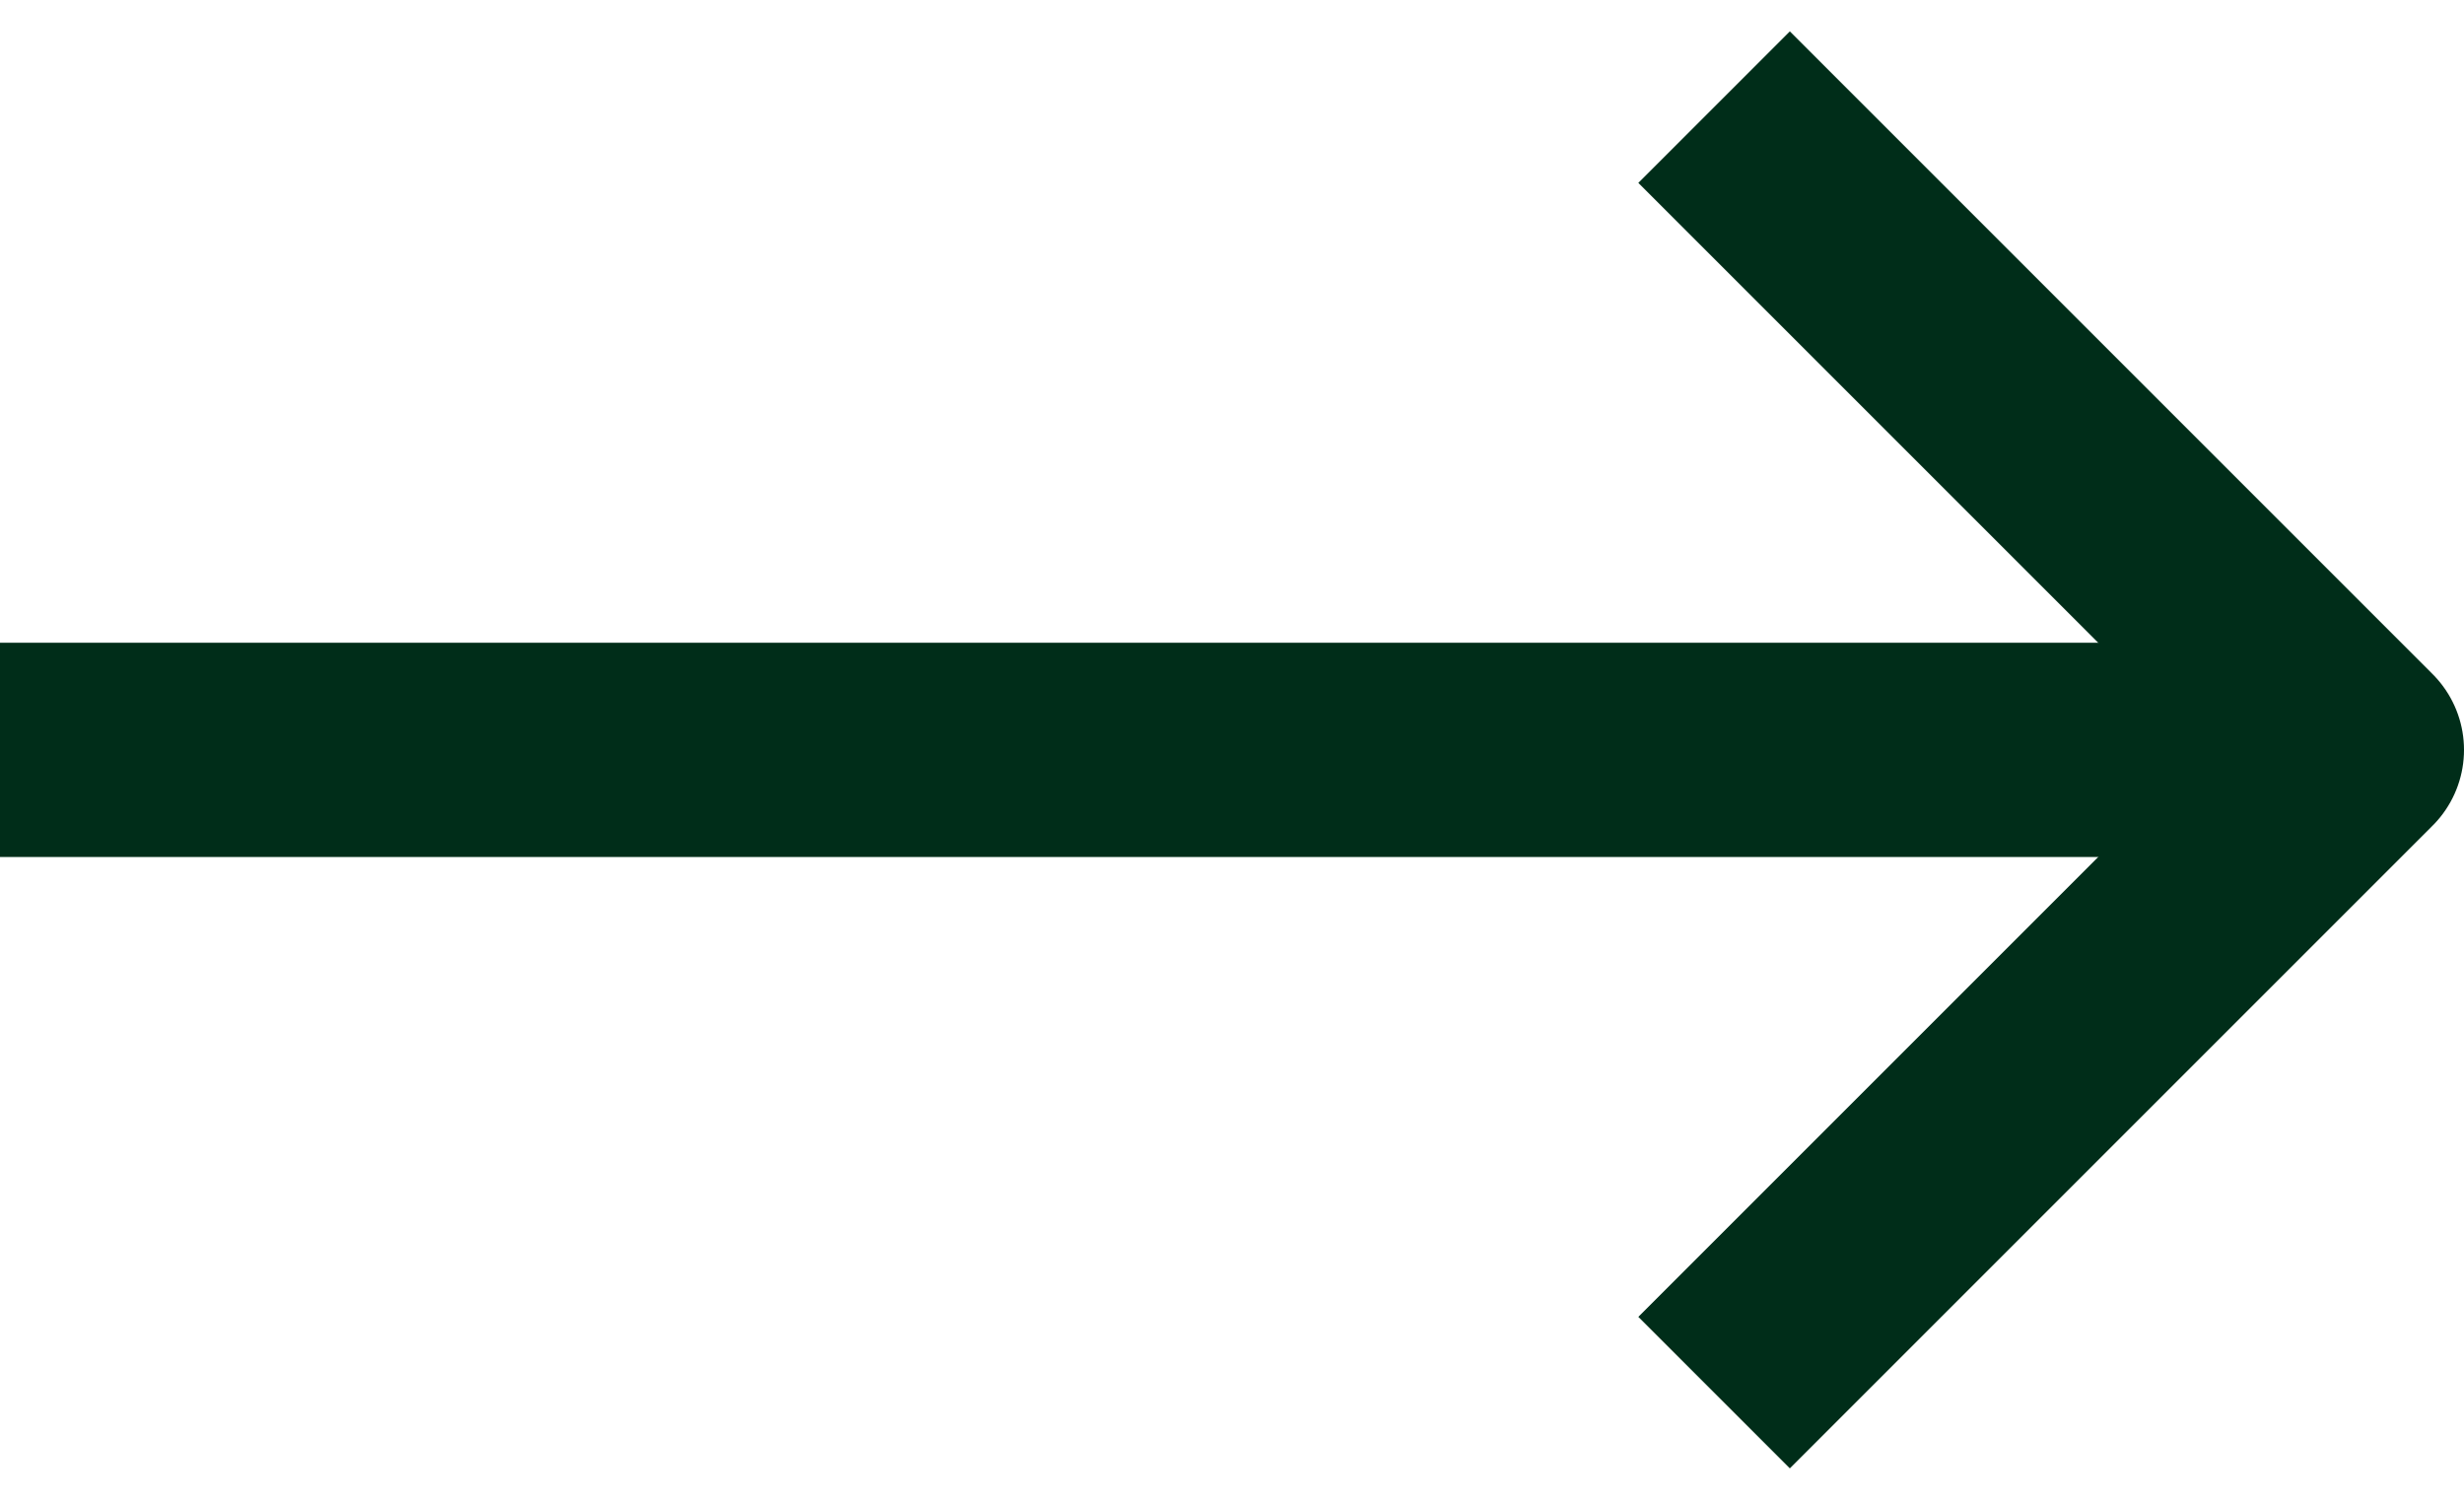
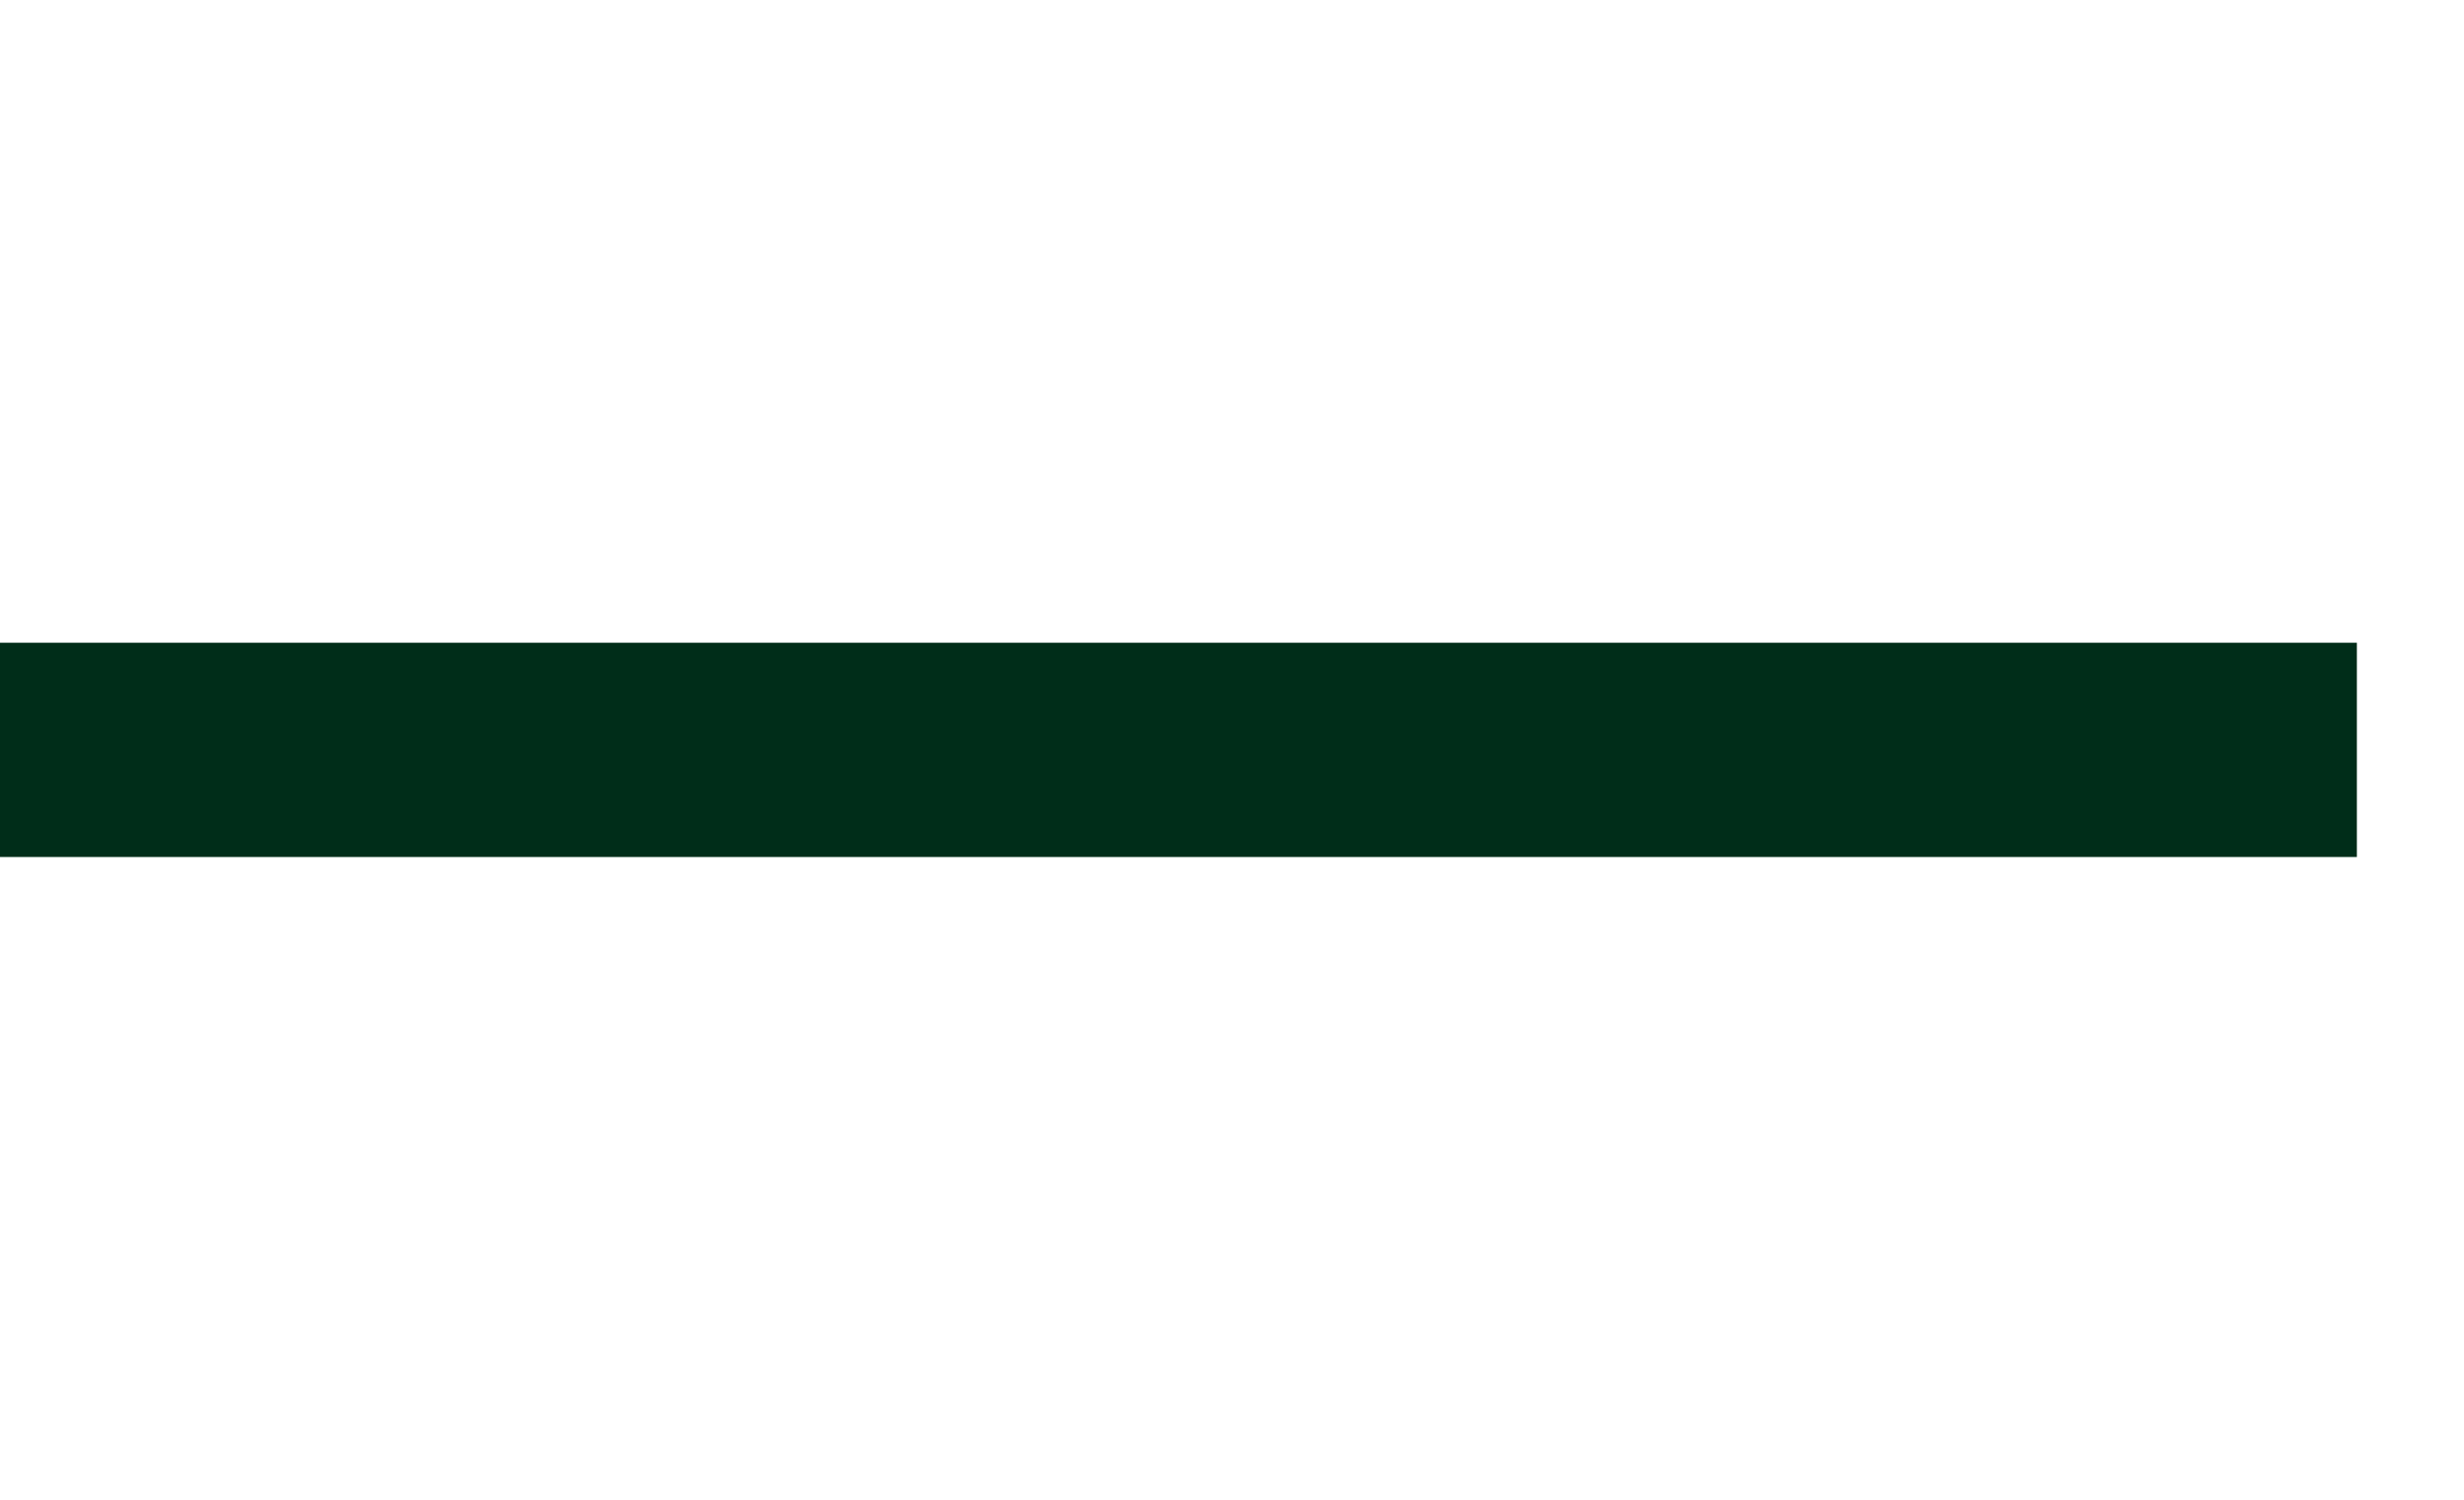
<svg xmlns="http://www.w3.org/2000/svg" width="23" height="14" viewBox="0 0 23 14" fill="none">
-   <path d="M16 13L22 7L16 1" stroke="#002D19" stroke-width="2" stroke-linejoin="round" />
  <line x1="22" y1="7" x2="-8.74227e-08" y2="7" stroke="#002D19" stroke-width="2" />
</svg>